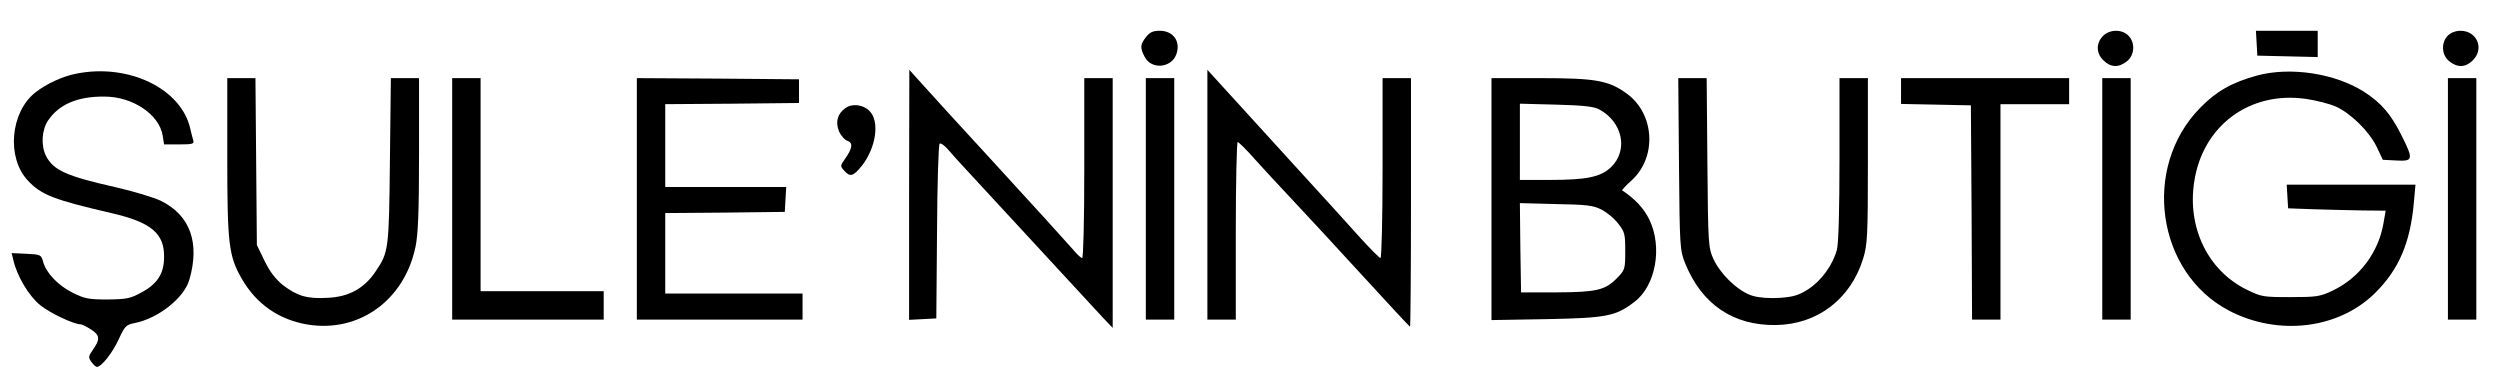
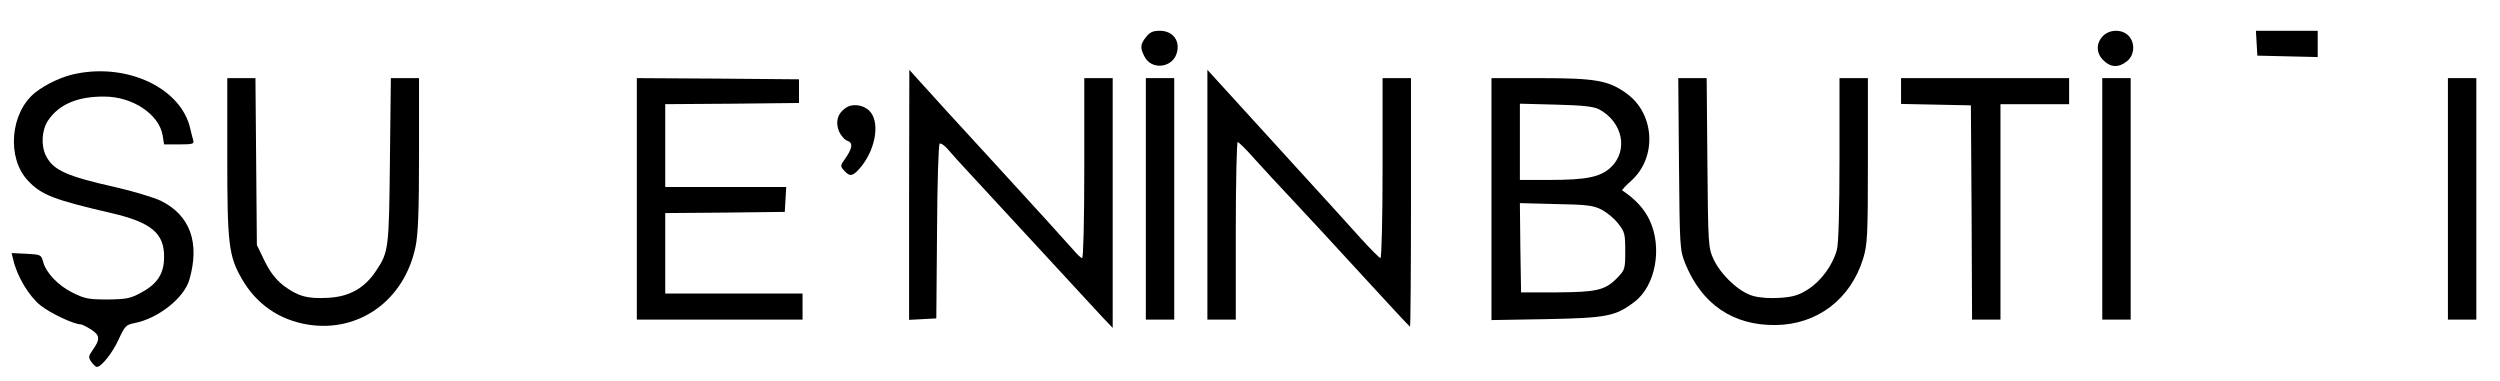
<svg xmlns="http://www.w3.org/2000/svg" version="1.0" width="1056pt" height="161pt" viewBox="0 0 1056 161" preserveAspectRatio="xMidYMid meet">
  <g transform="translate(0,161) scale(0.1,-0.1)" fill="#000000" stroke="none">
    <path d="M4841 1454 c-25 -32 -26 -46 -6 -84 28 -55 113 -48 134 11 19 54 -13 99 -70 99 -29 0 -42 -6 -58 -26z" />
    <path d="M8882 1457 c-29 -31 -28 -72 3 -102 30 -30 64 -32 99 -4 33 26 36 79 6 109 -28 28 -81 26 -108 -3z" />
    <path d="M9532 1428 l3 -53 128 -3 127 -3 0 56 0 55 -131 0 -130 0 3 -52z" />
-     <path d="M10340 1460 c-30 -30 -27 -83 6 -109 35 -28 69 -26 99 4 50 49 18 125 -52 125 -20 0 -41 -8 -53 -20z" />
    <path d="M323 1299 c-58 -11 -127 -43 -173 -79 -107 -84 -123 -277 -32 -373 57 -61 111 -81 352 -137 169 -39 225 -86 223 -187 0 -68 -28 -112 -95 -148 -47 -26 -63 -29 -143 -30 -79 0 -97 3 -147 28 -63 31 -114 85 -126 132 -8 29 -11 30 -70 33 l-63 3 7 -28 c15 -68 66 -154 115 -193 43 -34 141 -80 170 -80 5 0 25 -10 44 -22 38 -25 39 -41 5 -89 -17 -24 -17 -29 -4 -48 8 -11 19 -21 23 -21 19 0 66 59 92 116 26 56 31 62 66 69 100 19 211 106 233 184 45 156 3 272 -121 333 -30 14 -115 40 -190 57 -209 47 -263 72 -294 131 -23 44 -19 111 8 151 46 68 124 102 238 101 119 0 231 -75 246 -164 l6 -38 64 0 c57 0 64 2 59 18 -3 9 -8 31 -12 47 -37 170 -260 278 -481 234z" />
    <path d="M3840 787 l0 -528 58 3 57 3 3 365 c1 200 6 368 11 373 4 4 21 -7 36 -25 15 -18 53 -60 84 -93 31 -34 162 -175 291 -315 129 -140 254 -275 277 -300 l43 -45 0 528 0 527 -60 0 -60 0 0 -380 c0 -222 -4 -380 -9 -380 -5 0 -21 15 -36 33 -15 17 -69 77 -119 132 -166 182 -320 350 -412 450 -50 55 -107 118 -127 140 l-36 40 -1 -528z" />
    <path d="M5100 788 l0 -528 60 0 60 0 0 375 c0 206 4 375 8 375 4 0 37 -32 72 -72 36 -40 108 -118 160 -173 52 -55 184 -198 294 -318 109 -119 200 -217 202 -217 2 0 4 236 4 525 l0 525 -60 0 -60 0 0 -380 c0 -209 -4 -380 -9 -380 -4 0 -41 37 -82 82 -41 46 -171 189 -289 318 -118 130 -248 272 -287 315 l-73 80 0 -527z" />
-     <path d="M9534 1291 c-106 -29 -172 -66 -241 -137 -247 -252 -184 -695 122 -856 209 -109 466 -78 620 77 98 98 146 210 161 378 l7 77 -272 0 -272 0 3 -50 3 -50 110 -4 c61 -2 153 -4 206 -5 l96 -1 -9 -52 c-21 -125 -103 -233 -216 -286 -52 -25 -68 -27 -177 -27 -116 0 -123 1 -186 32 -162 80 -250 260 -221 453 35 239 235 387 474 352 41 -6 96 -20 122 -31 64 -28 143 -105 175 -171 l26 -55 58 -3 c70 -4 72 5 22 104 -45 91 -86 139 -159 186 -122 78 -311 107 -452 69z" />
    <path d="M960 948 c0 -369 6 -419 61 -515 62 -108 158 -174 279 -194 217 -35 408 103 455 328 11 51 15 149 15 391 l0 322 -59 0 -60 0 -4 -347 c-4 -376 -5 -388 -60 -469 -48 -72 -113 -108 -203 -112 -86 -5 -127 7 -188 53 -31 25 -55 55 -78 102 l-33 68 -3 352 -3 353 -60 0 -59 0 0 -332z" />
-     <path d="M1910 770 l0 -510 320 0 320 0 0 60 0 60 -260 0 -260 0 0 450 0 450 -60 0 -60 0 0 -510z" />
    <path d="M2690 770 l0 -510 350 0 350 0 0 55 0 55 -290 0 -290 0 0 170 0 170 253 2 252 3 3 53 3 52 -255 0 -256 0 0 175 0 175 283 2 282 3 0 50 0 50 -342 3 -343 2 0 -510z" />
    <path d="M4840 770 l0 -510 60 0 60 0 0 510 0 510 -60 0 -60 0 0 -510z" />
    <path d="M6300 769 l0 -511 233 4 c254 5 291 12 371 73 90 68 119 231 63 347 -23 48 -61 88 -115 124 -2 1 16 21 41 43 107 99 96 281 -22 366 -76 55 -130 65 -364 65 l-207 0 0 -511z m455 379 c100 -54 124 -174 49 -245 -44 -41 -102 -53 -259 -53 l-125 0 0 161 0 161 153 -4 c115 -3 159 -8 182 -20z m9 -423 c22 -11 54 -37 70 -58 29 -36 31 -45 31 -117 0 -76 -1 -80 -34 -114 -51 -52 -86 -60 -256 -61 l-150 0 -3 188 -2 189 152 -4 c129 -2 159 -6 192 -23z" />
    <path d="M7092 918 c3 -352 4 -365 26 -420 70 -173 202 -263 382 -261 176 2 317 109 370 281 18 59 20 94 20 413 l0 349 -60 0 -60 0 0 -342 c0 -215 -4 -358 -11 -383 -17 -64 -66 -131 -120 -166 -40 -26 -64 -33 -119 -37 -42 -3 -88 0 -115 8 -59 16 -136 89 -167 155 -22 49 -23 59 -26 408 l-3 357 -60 0 -60 0 3 -362z" />
    <path d="M8030 1225 l0 -54 148 -3 147 -3 3 -452 2 -453 60 0 60 0 0 455 0 455 145 0 145 0 0 55 0 55 -355 0 -355 0 0 -55z" />
    <path d="M8880 770 l0 -510 60 0 60 0 0 510 0 510 -60 0 -60 0 0 -510z" />
    <path d="M10340 770 l0 -510 60 0 60 0 0 510 0 510 -60 0 -60 0 0 -510z" />
    <path d="M3572 1154 c-35 -24 -44 -59 -28 -99 8 -18 24 -36 36 -40 24 -8 21 -32 -12 -78 -19 -27 -19 -29 -2 -48 25 -28 38 -24 74 20 61 78 77 189 32 233 -26 26 -72 32 -100 12z" />
  </g>
</svg>